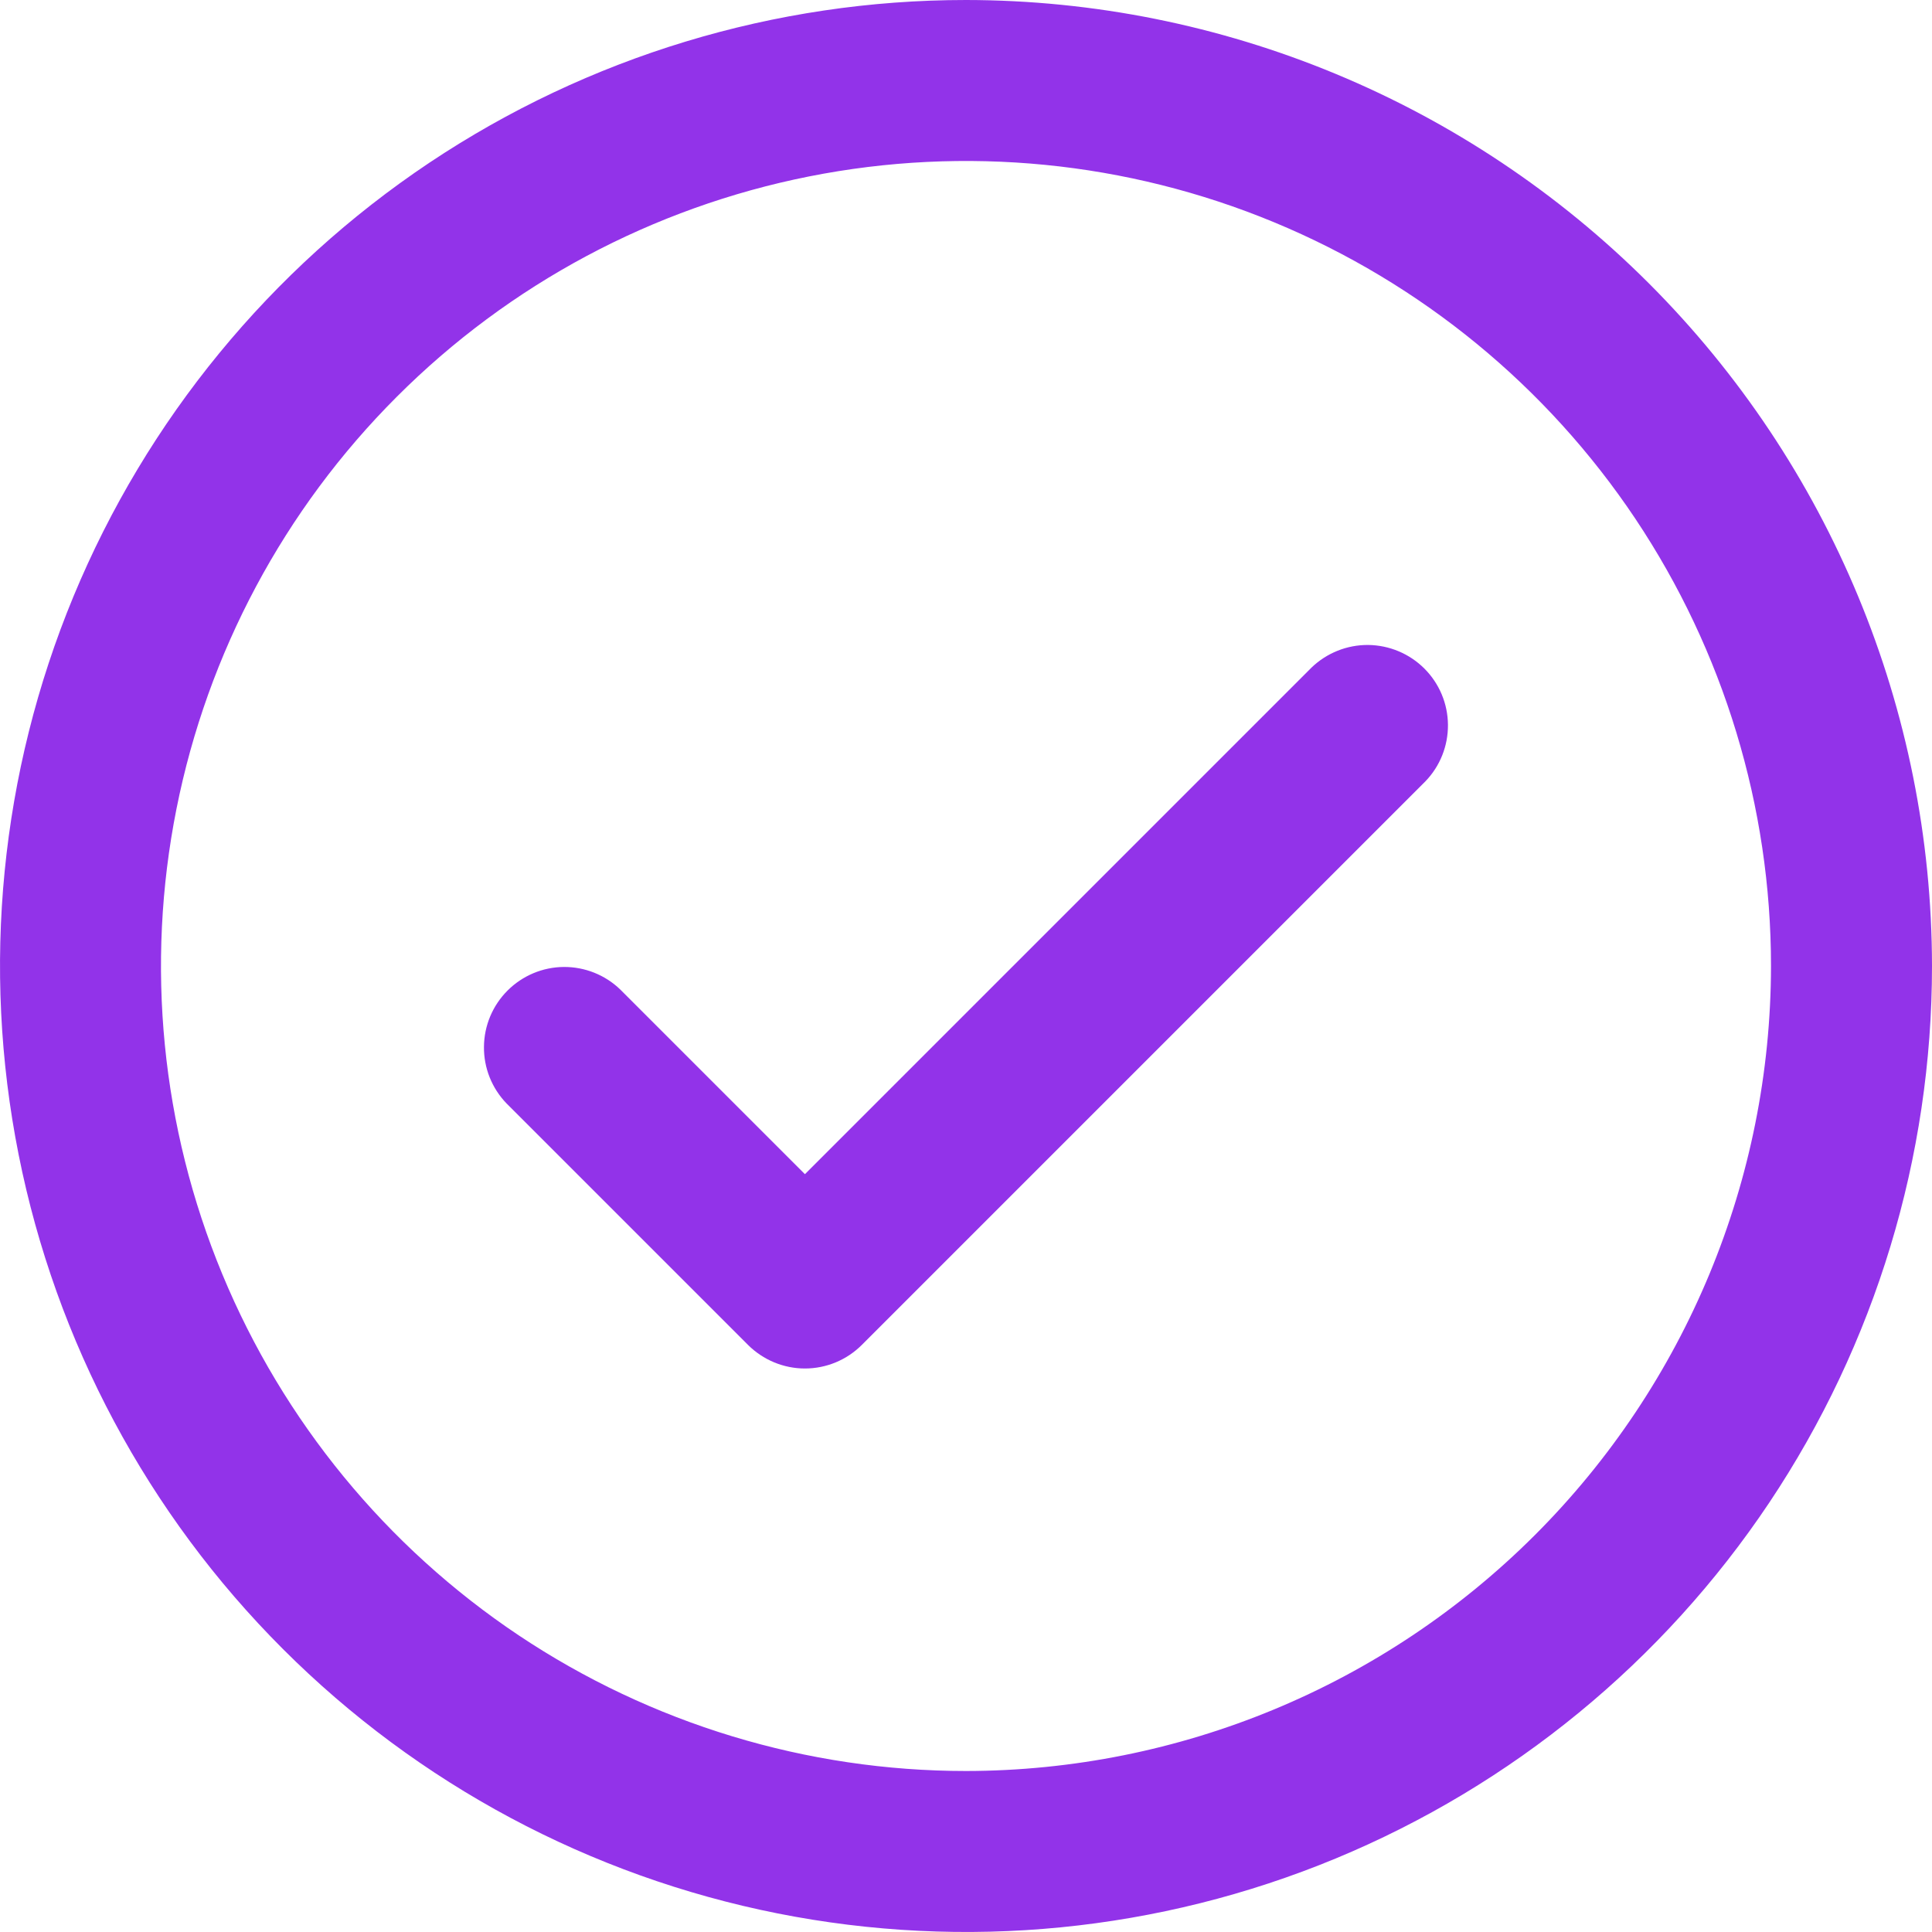
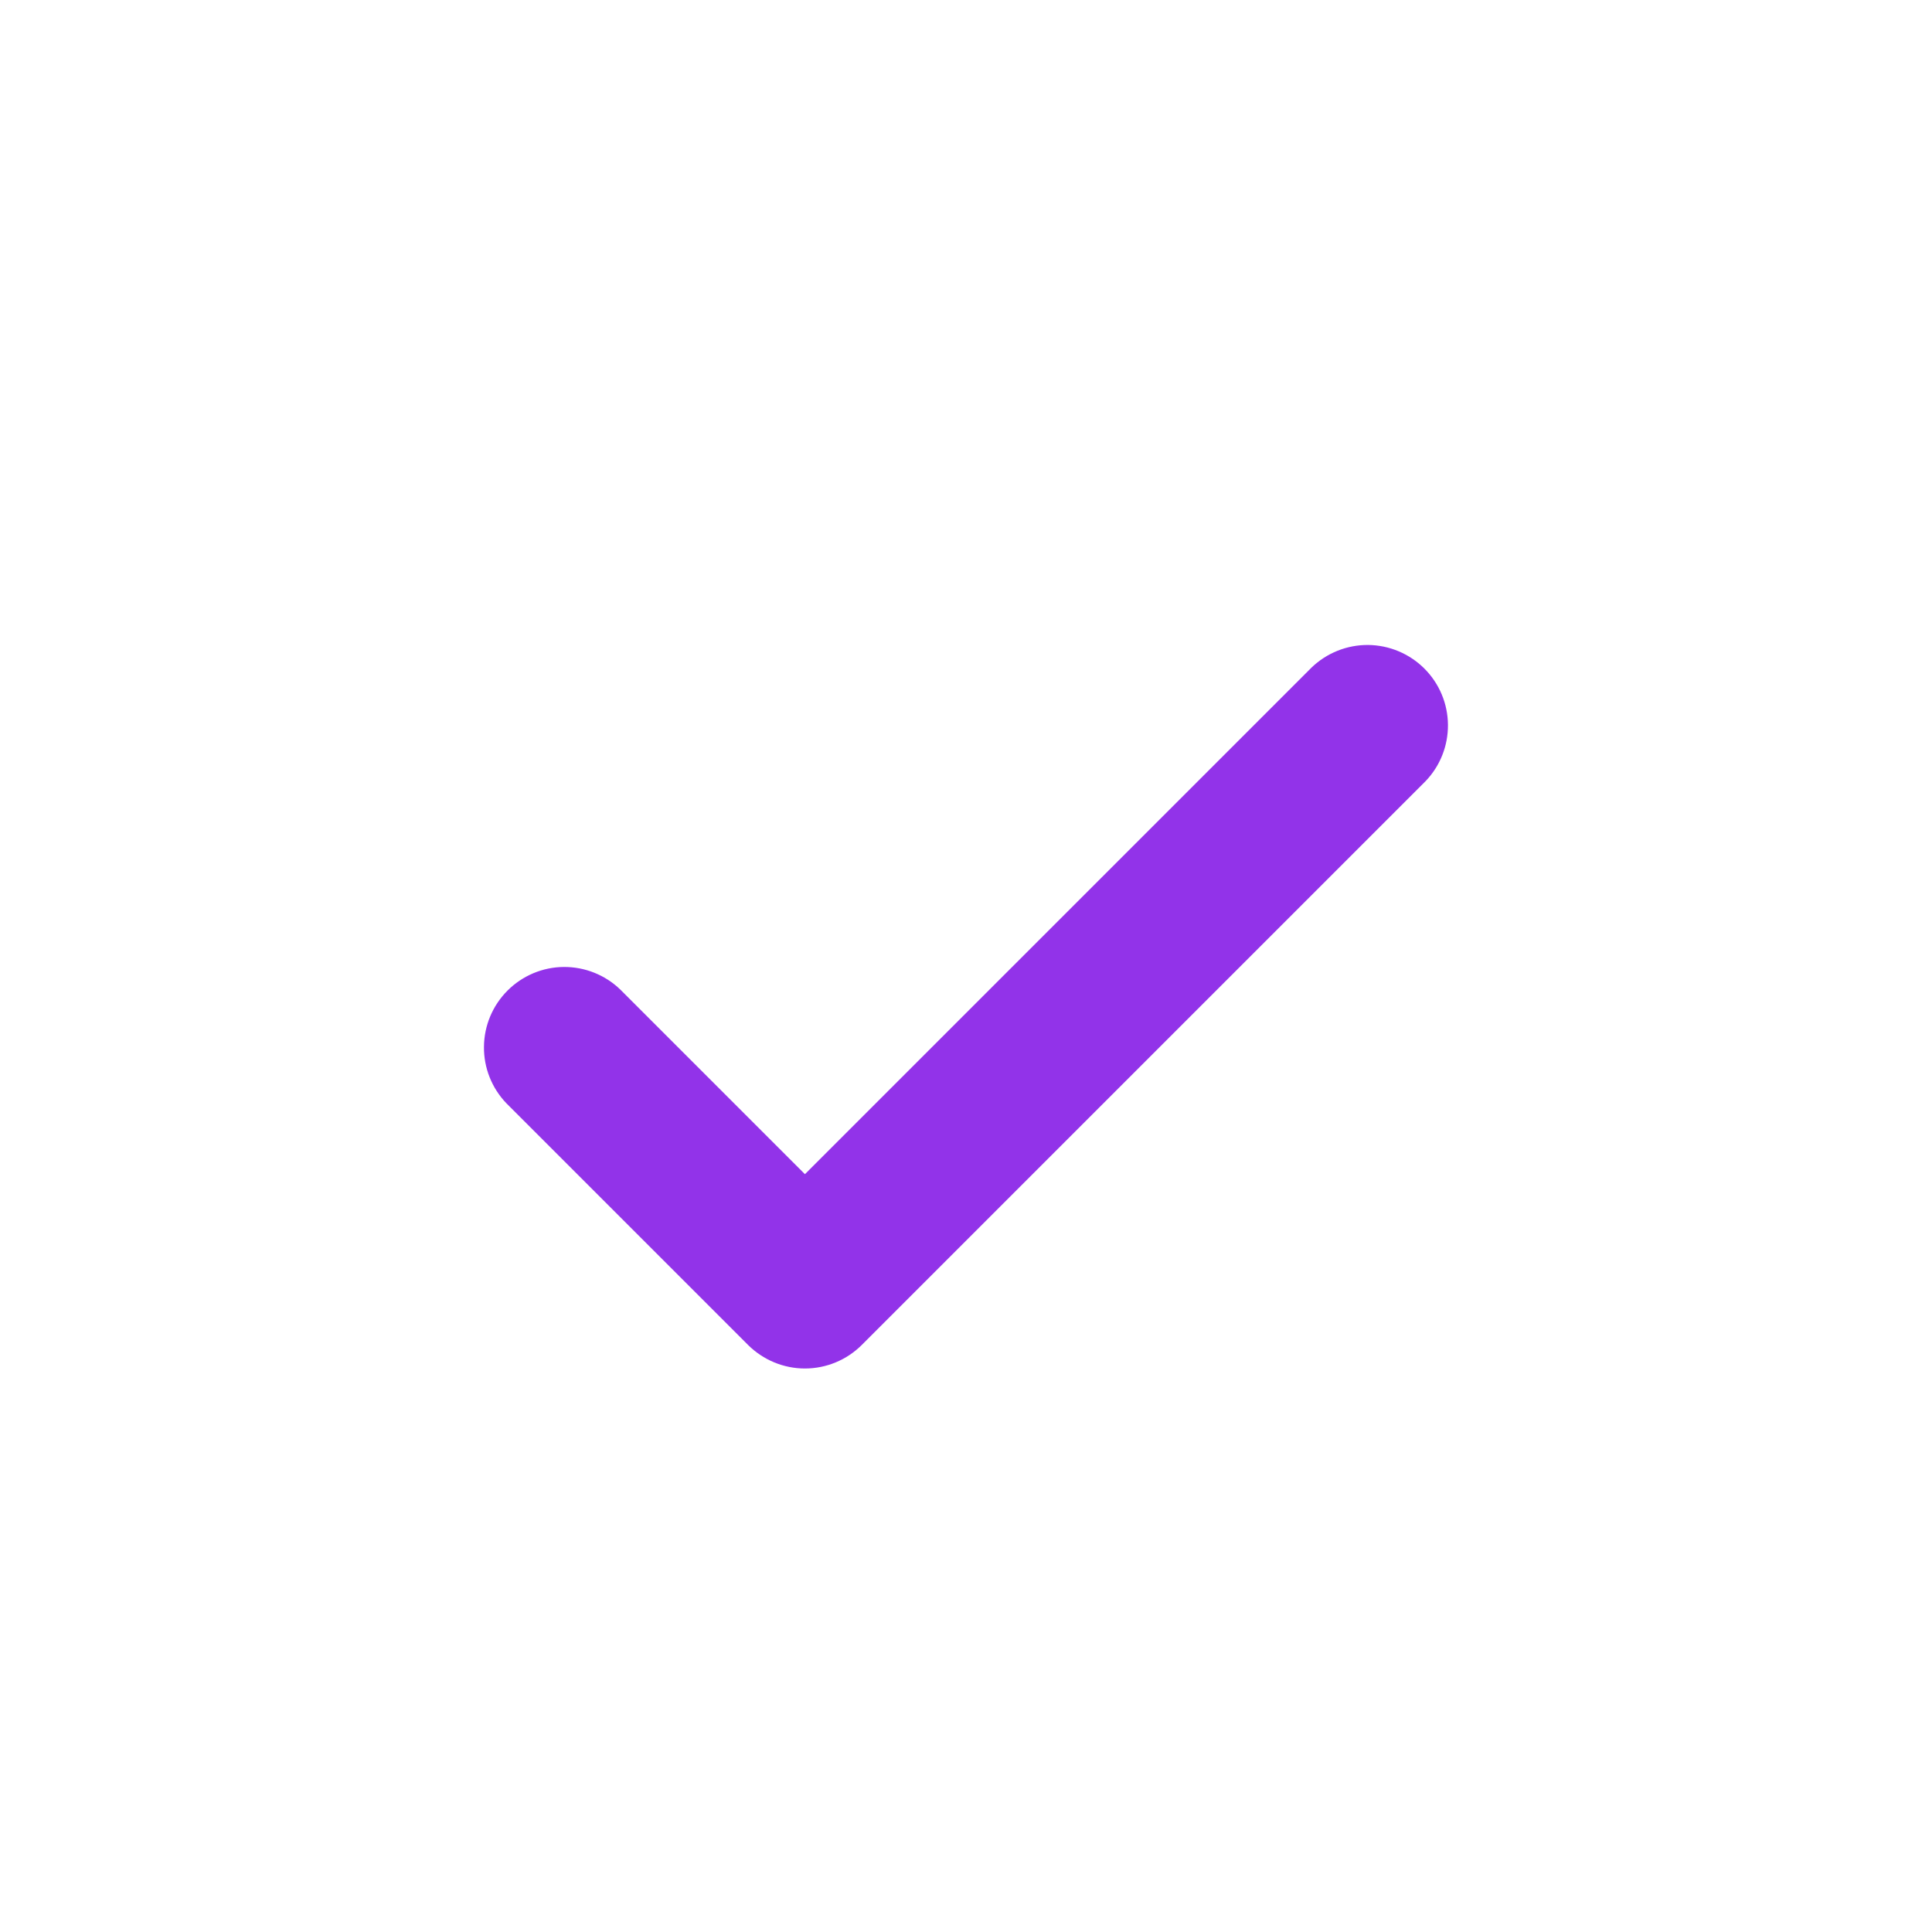
<svg xmlns="http://www.w3.org/2000/svg" width="24" height="24" viewBox="0 0 24 24" fill="none">
  <g clip-path="url(#clip0_2154_3615)">
-     <path d="M12 0C9.627 0 7.307 0.704 5.333 2.022C3.36 3.341 1.822 5.215 0.913 7.408C0.005 9.601 -0.232 12.013 0.231 14.341C0.694 16.669 1.836 18.807 3.515 20.485C5.193 22.163 7.331 23.306 9.659 23.769C11.987 24.232 14.399 23.995 16.592 23.087C18.785 22.178 20.659 20.64 21.978 18.667C23.296 16.694 24 14.373 24 12C23.997 8.818 22.731 5.768 20.482 3.519C18.232 1.269 15.181 0.003 12 0ZM12 22C10.022 22 8.089 21.413 6.444 20.315C4.8 19.216 3.518 17.654 2.761 15.827C2.004 14 1.806 11.989 2.192 10.049C2.578 8.109 3.53 6.327 4.929 4.929C6.327 3.53 8.109 2.578 10.049 2.192C11.989 1.806 14 2.004 15.827 2.761C17.654 3.518 19.216 4.8 20.315 6.444C21.413 8.089 22 10.022 22 12C21.997 14.651 20.943 17.193 19.068 19.068C17.193 20.943 14.651 21.997 12 22Z" fill="#9233E9" />
    <path d="M16.292 8.293L9.999 14.586L7.706 12.293C7.518 12.111 7.265 12.01 7.003 12.012C6.741 12.014 6.49 12.12 6.305 12.305C6.119 12.491 6.014 12.741 6.012 13.004C6.009 13.266 6.11 13.518 6.292 13.707L9.292 16.707C9.48 16.894 9.734 17 9.999 17C10.265 17 10.519 16.894 10.706 16.707L17.706 9.707C17.889 9.518 17.989 9.266 17.987 9.004C17.985 8.741 17.88 8.491 17.694 8.305C17.509 8.12 17.258 8.015 16.996 8.012C16.734 8.01 16.481 8.111 16.292 8.293Z" fill="#9233E9" />
  </g>
  <defs>
    <clipPath id="clip0_2154_3615">
      <rect width="24" height="24" fill="white" />
    </clipPath>
  </defs>
</svg>